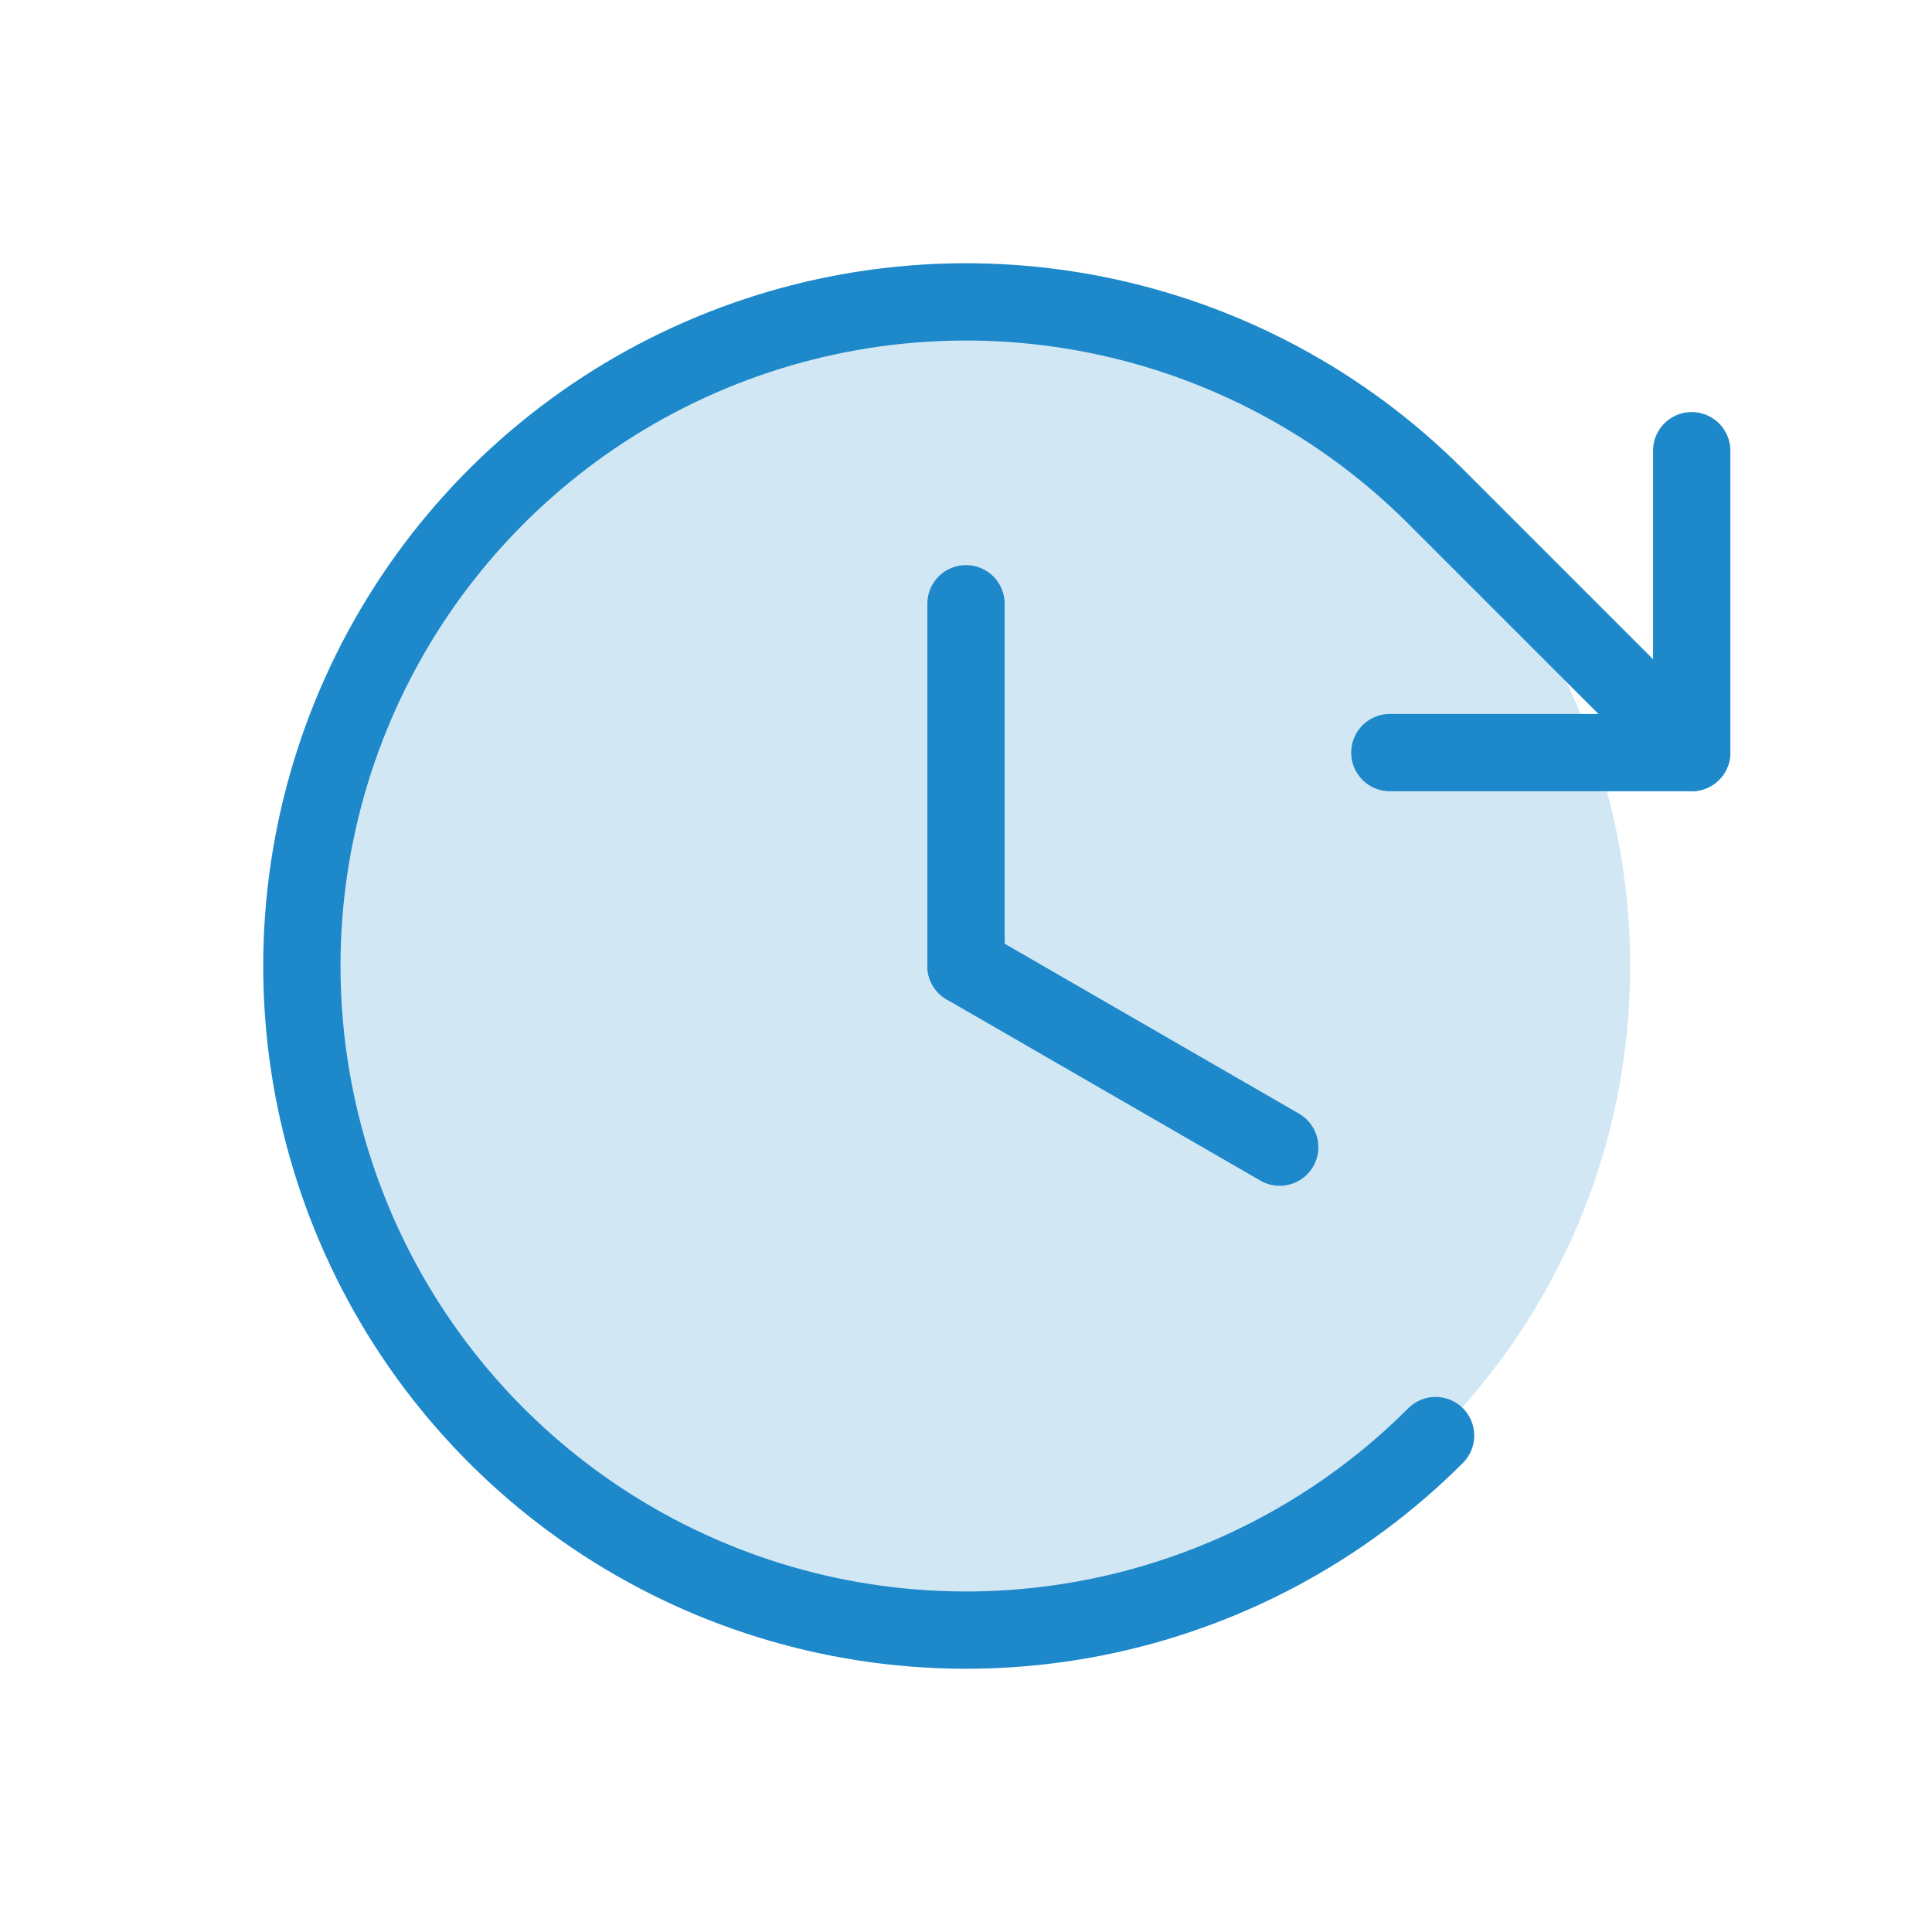
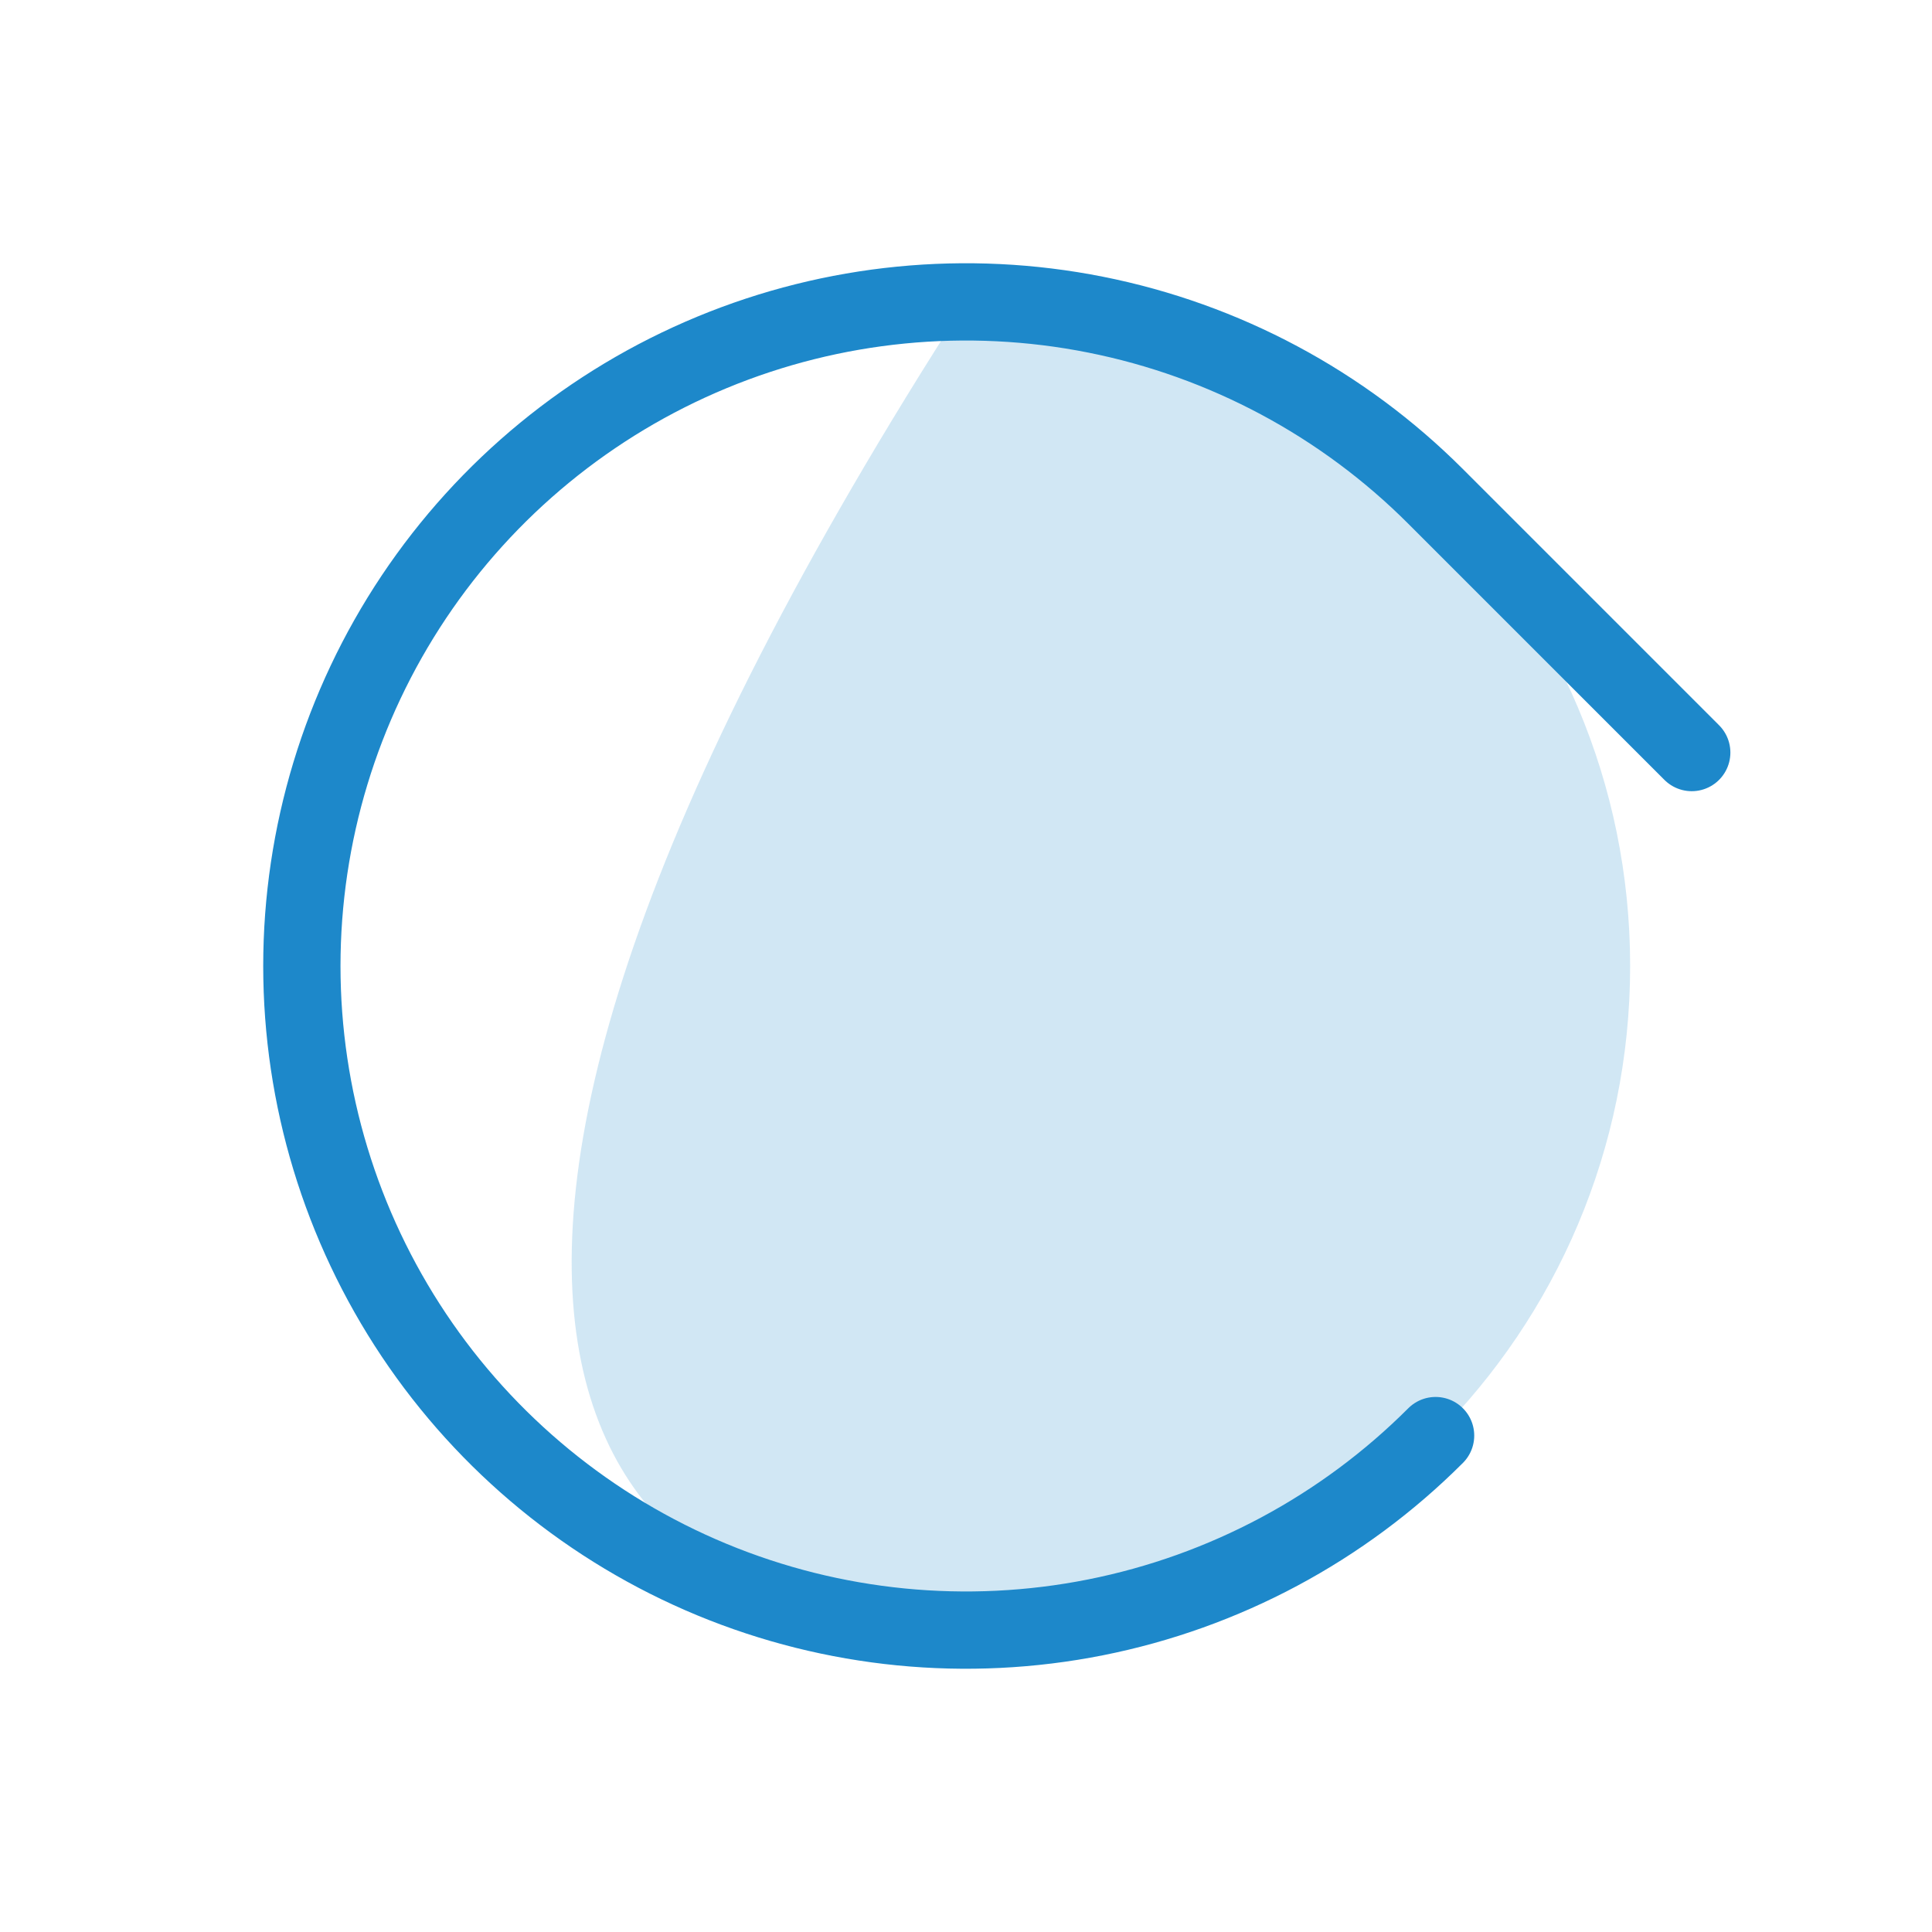
<svg xmlns="http://www.w3.org/2000/svg" width="50" height="50" viewBox="0 0 50 50" fill="none">
-   <path opacity="0.2" d="M25 42.188C34.492 42.188 42.188 34.492 42.188 25C42.188 15.508 34.492 7.812 25 7.812C15.508 7.812 7.812 15.508 7.812 25C7.812 34.492 15.508 42.188 25 42.188Z" fill="#1D88CA" />
-   <path d="M25 15.625V25" stroke="#1D88CA" stroke-width="2" stroke-linecap="round" stroke-linejoin="round" />
-   <path d="M33.119 29.688L25 25" stroke="#1D88CA" stroke-width="2" stroke-linecap="round" stroke-linejoin="round" />
-   <path d="M35.969 19.477H43.781V11.664" stroke="#1D88CA" stroke-width="2" stroke-linecap="round" stroke-linejoin="round" />
+   <path opacity="0.2" d="M25 42.188C34.492 42.188 42.188 34.492 42.188 25C42.188 15.508 34.492 7.812 25 7.812C7.812 34.492 15.508 42.188 25 42.188Z" fill="#1D88CA" />
  <path d="M37.153 37.153C34.75 39.557 31.687 41.194 28.353 41.857C25.019 42.52 21.563 42.18 18.423 40.879C15.282 39.578 12.598 37.375 10.709 34.549C8.821 31.722 7.812 28.399 7.812 25C7.812 21.601 8.821 18.278 10.709 15.451C12.598 12.625 15.282 10.422 18.423 9.121C21.563 7.82 25.019 7.48 28.353 8.143C31.687 8.806 34.75 10.443 37.153 12.847L43.782 19.476" stroke="#1D88CA" stroke-width="2" stroke-linecap="round" stroke-linejoin="round" />
</svg>